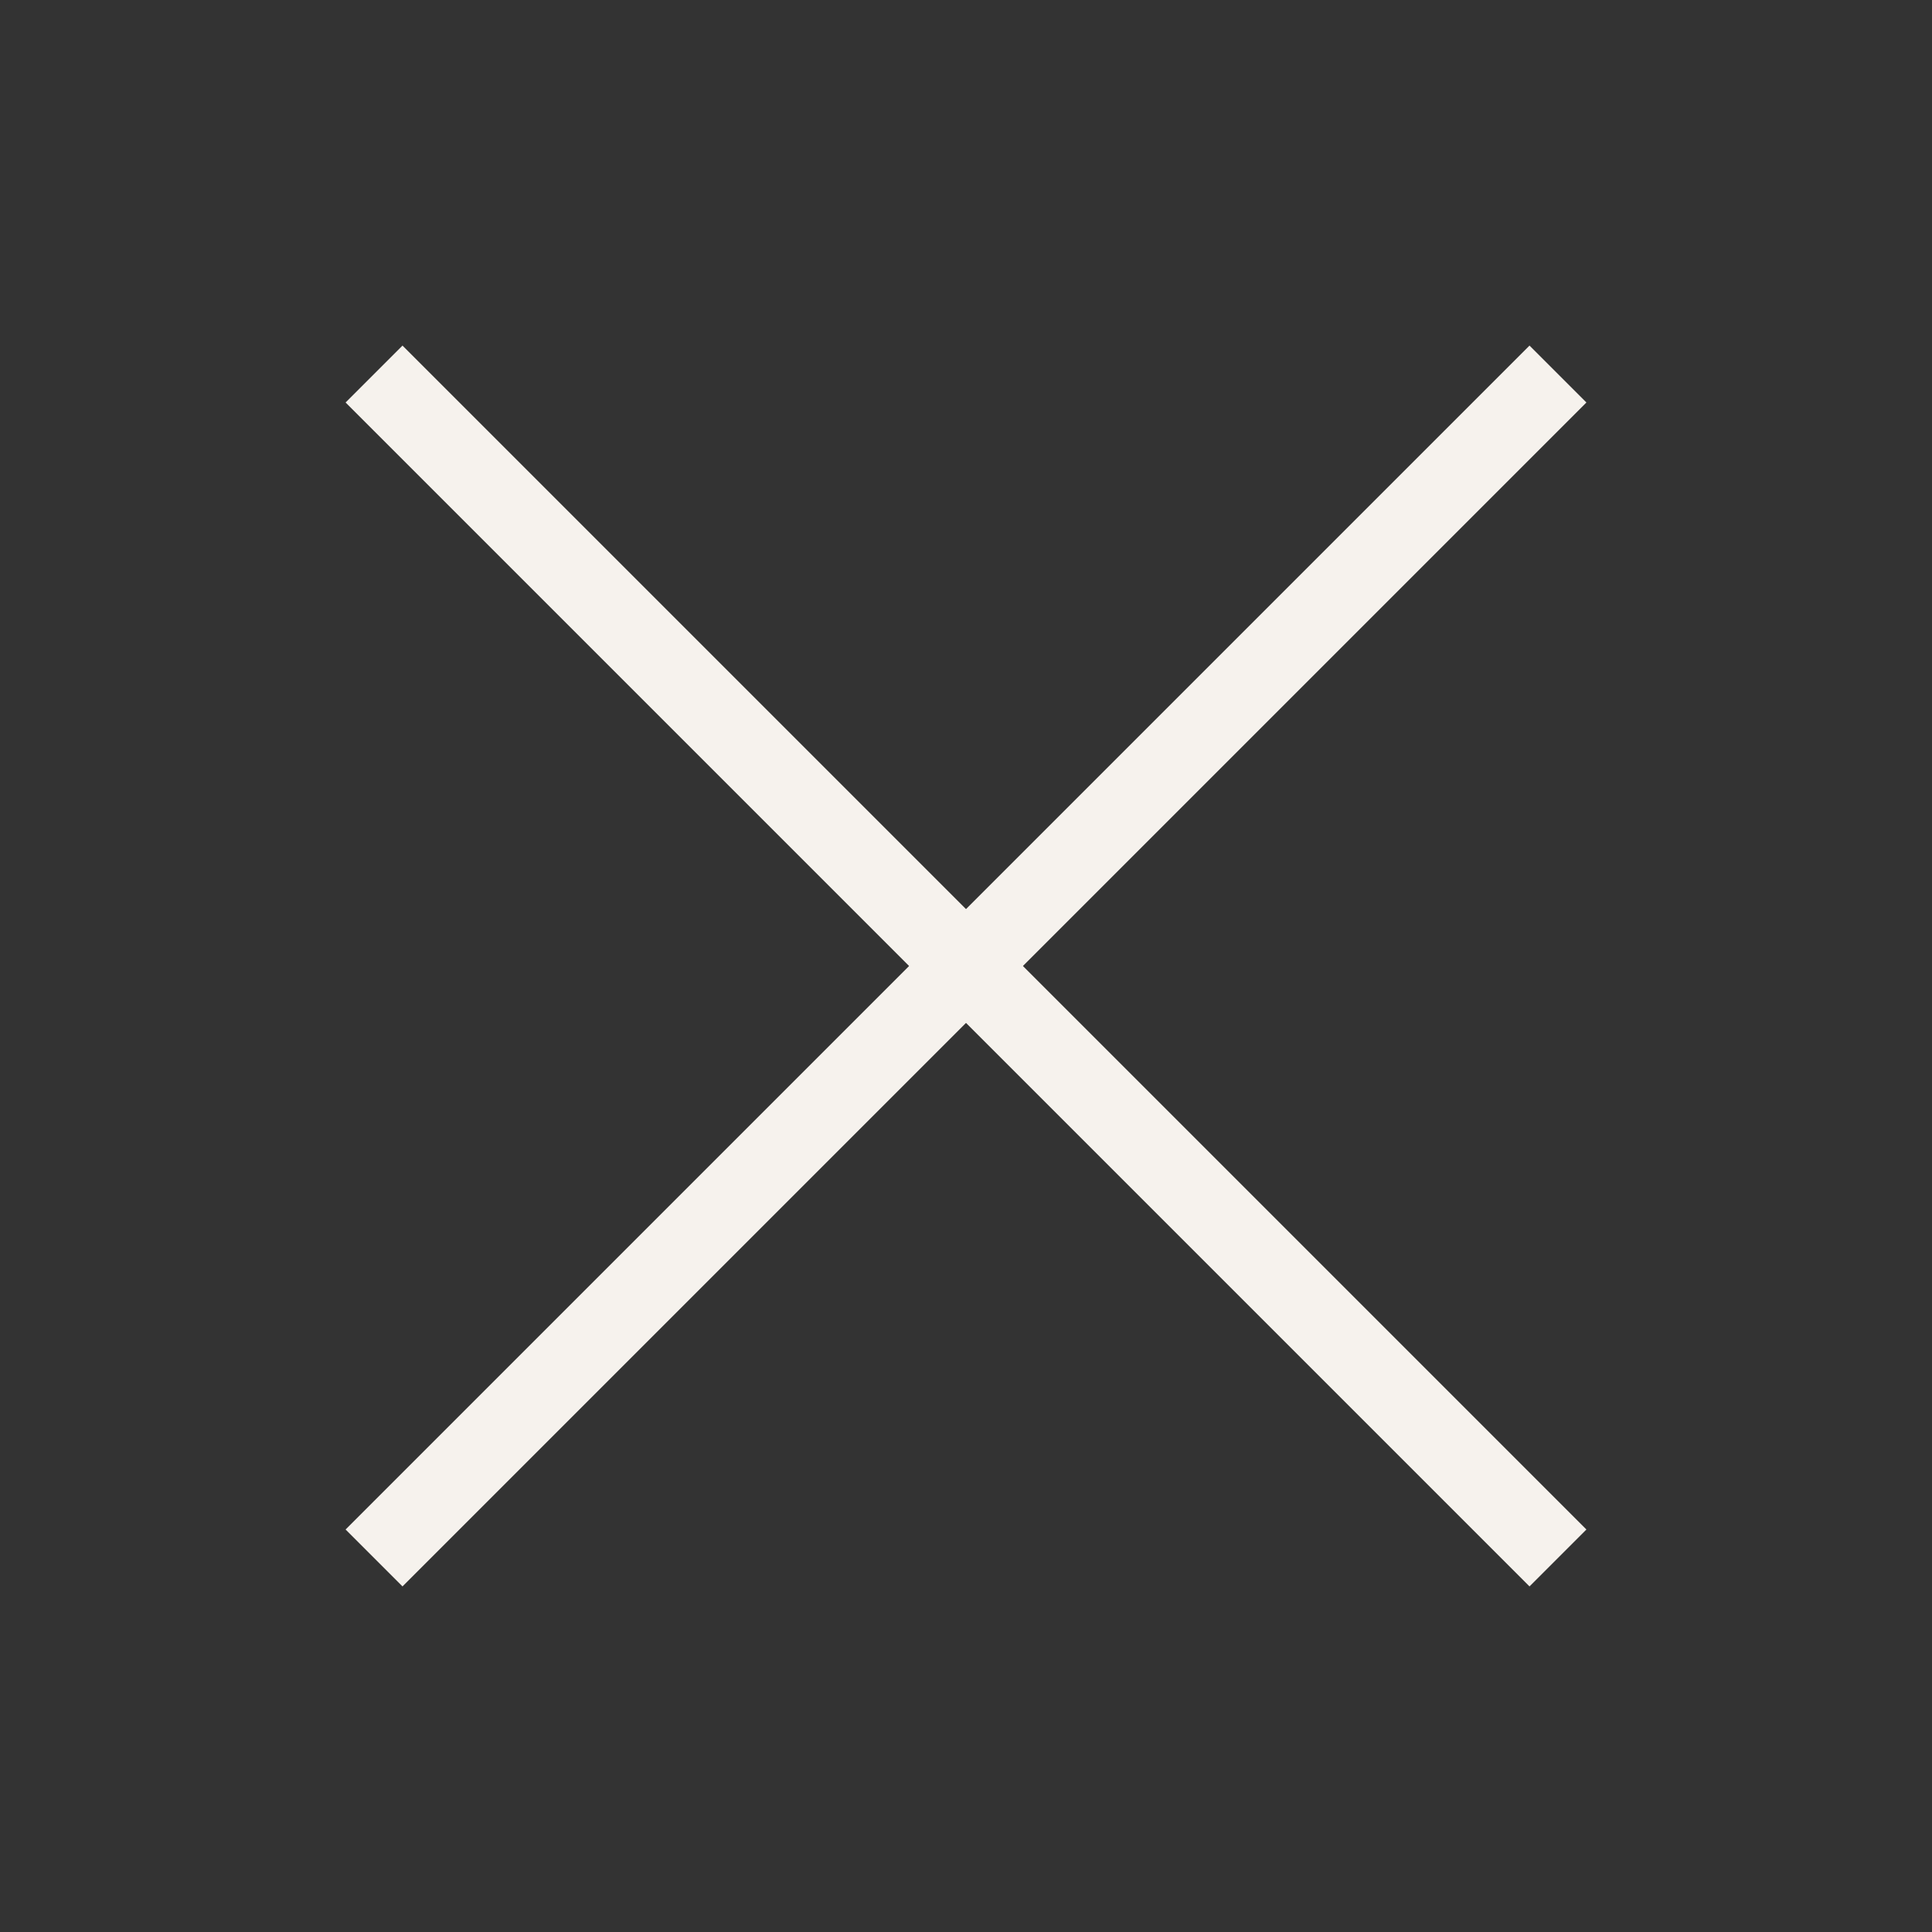
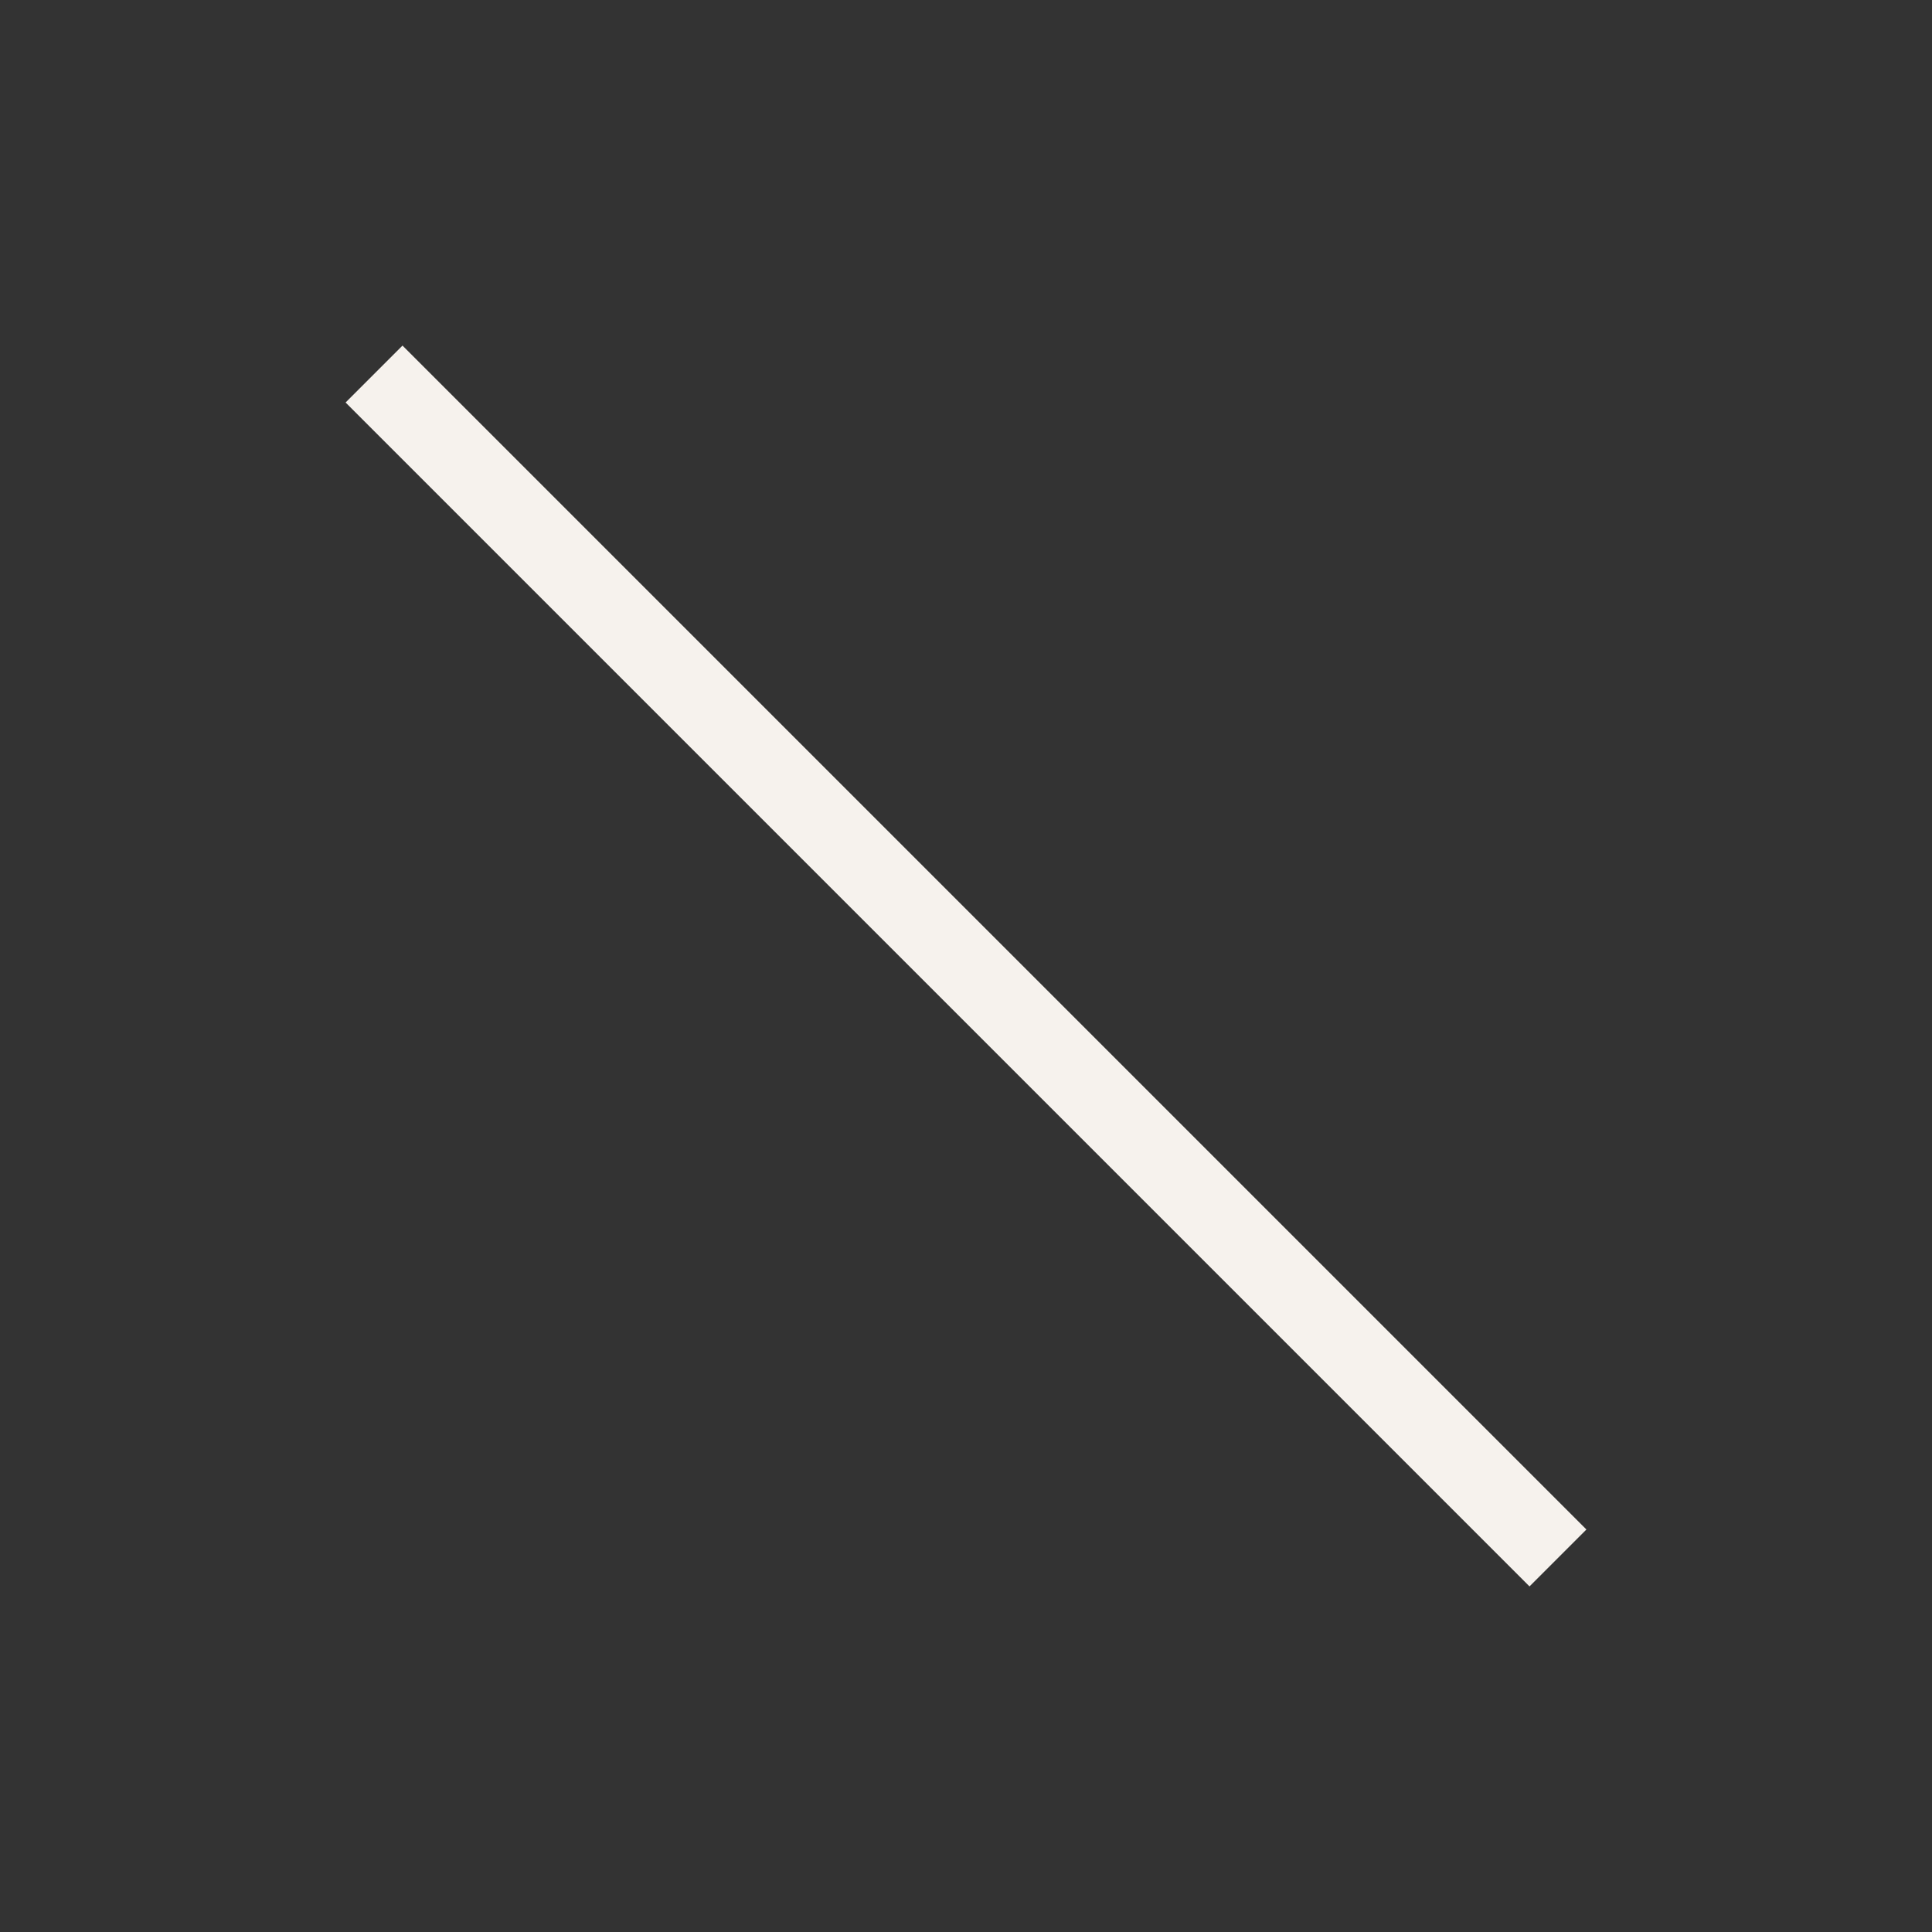
<svg xmlns="http://www.w3.org/2000/svg" width="48" height="48" viewBox="0 0 48 48" fill="none">
  <rect x="0" y="0" width="48" height="48" fill="#333333" stroke="none" />
-   <path d="M38 10L10 38" stroke="#F6F2ED" stroke-width="2" stroke-miterlimit="10" stroke-linecap="square" />
  <path d="M38 38L10 10" stroke="#F6F2ED" stroke-width="2" stroke-miterlimit="10" stroke-linecap="square" />
</svg>